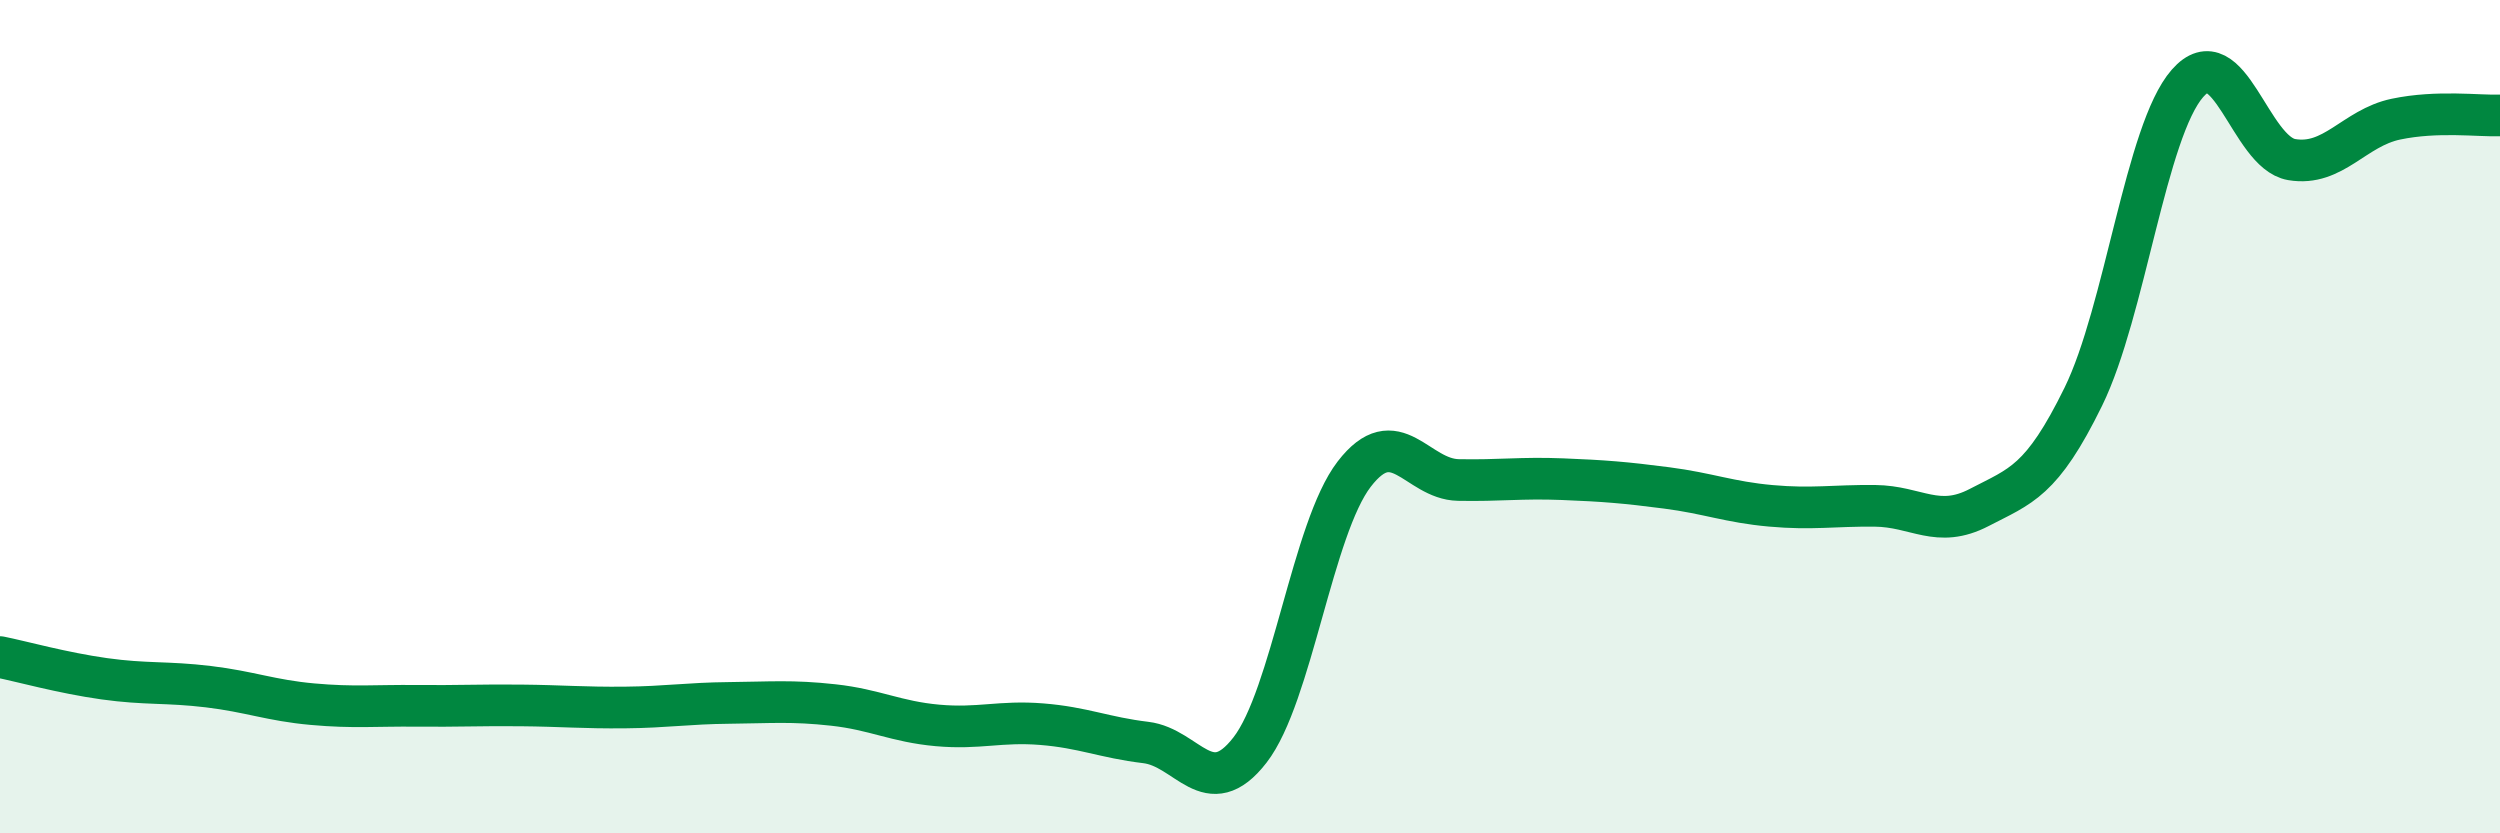
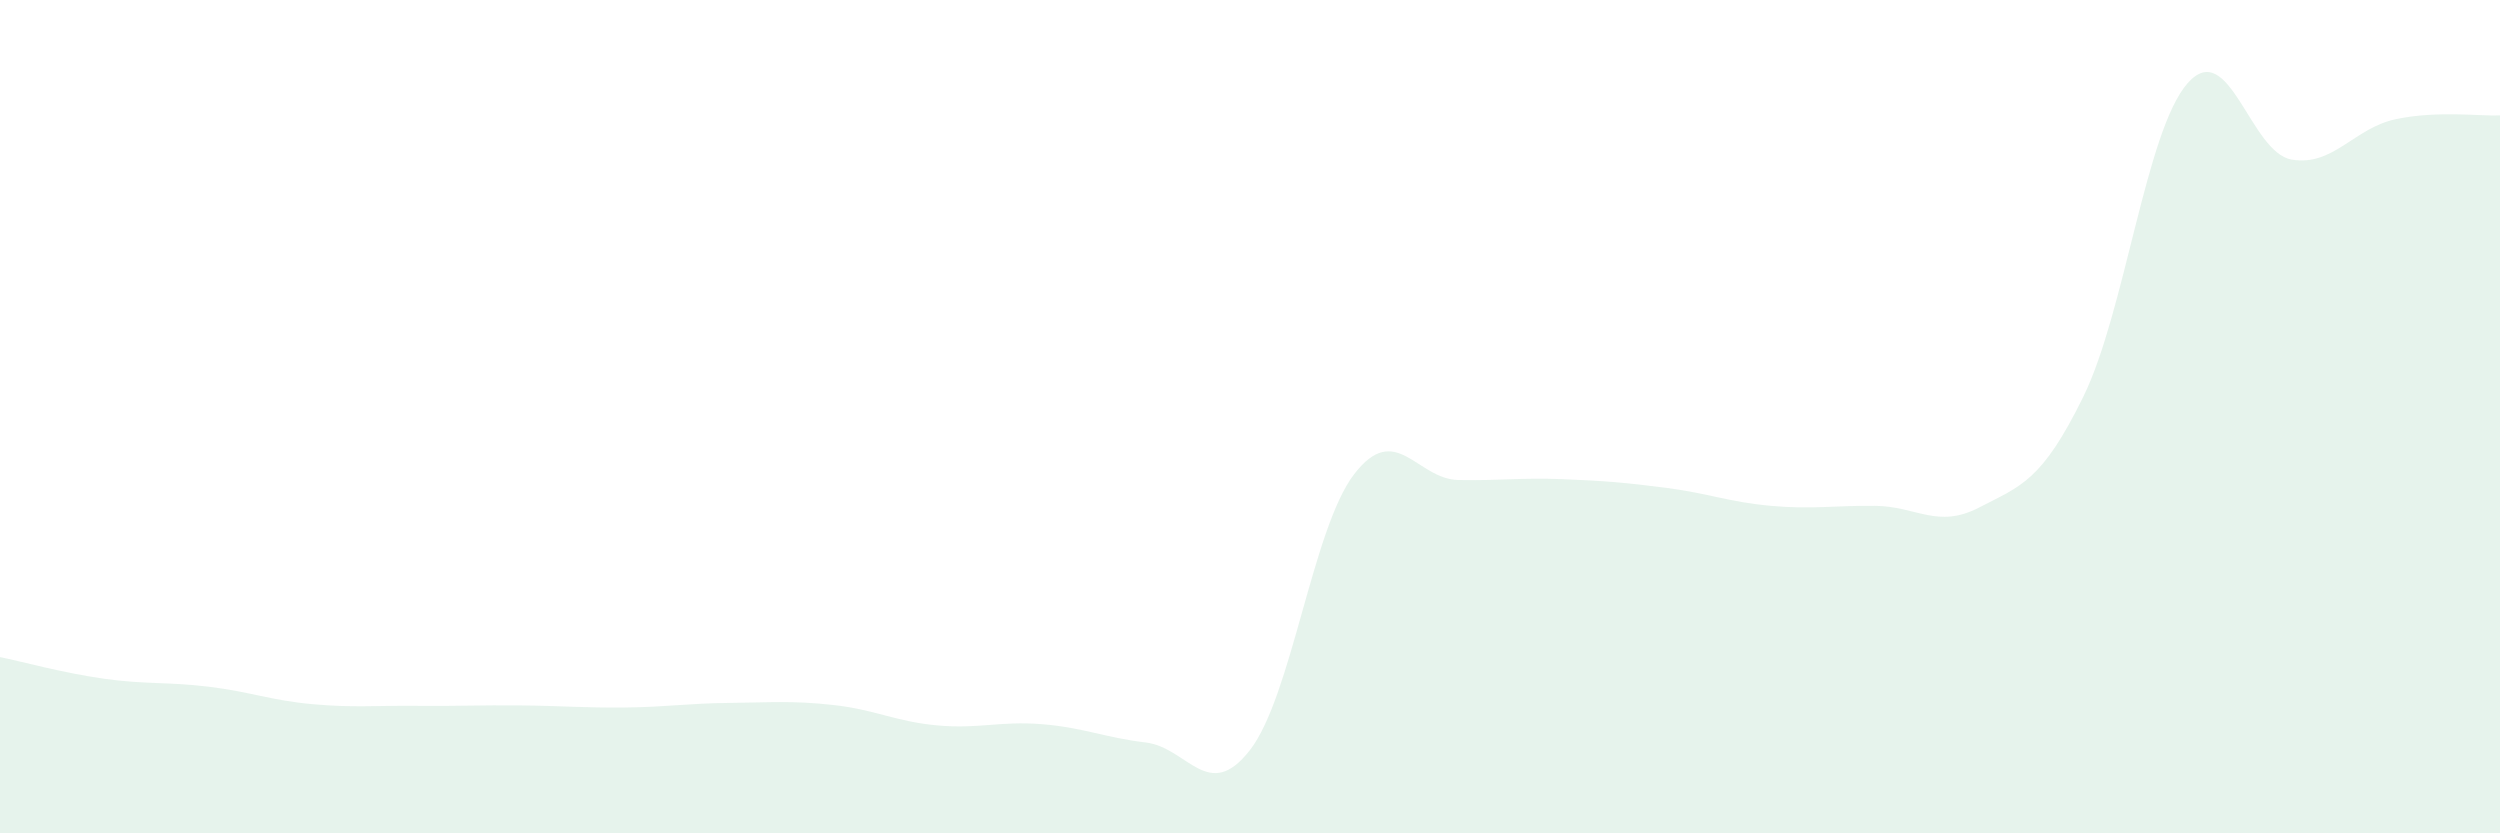
<svg xmlns="http://www.w3.org/2000/svg" width="60" height="20" viewBox="0 0 60 20">
  <path d="M 0,15.77 C 0.5,15.87 1.5,16.15 2.5,16.29 C 3.5,16.43 4,16.36 5,16.48 C 6,16.6 6.5,16.81 7.5,16.9 C 8.5,16.99 9,16.93 10,16.94 C 11,16.95 11.5,16.92 12.5,16.93 C 13.5,16.94 14,16.99 15,16.98 C 16,16.97 16.5,16.88 17.5,16.87 C 18.5,16.86 19,16.81 20,16.92 C 21,17.03 21.5,17.32 22.5,17.41 C 23.5,17.5 24,17.3 25,17.38 C 26,17.46 26.5,17.7 27.5,17.82 C 28.5,17.94 29,19.29 30,18 C 31,16.71 31.5,12.68 32.5,11.38 C 33.5,10.08 34,11.5 35,11.52 C 36,11.54 36.5,11.46 37.5,11.5 C 38.5,11.54 39,11.58 40,11.71 C 41,11.84 41.5,12.05 42.5,12.14 C 43.5,12.23 44,12.13 45,12.14 C 46,12.15 46.5,12.7 47.5,12.18 C 48.5,11.66 49,11.56 50,9.52 C 51,7.48 51.5,3.14 52.5,2 C 53.5,0.86 54,3.66 55,3.83 C 56,4 56.5,3.07 57.5,2.86 C 58.5,2.65 59.5,2.79 60,2.77L60 20L0 20Z" fill="#008740" opacity="0.1" stroke-linecap="round" stroke-linejoin="round" />
-   <path d="M 0,15.77 C 0.5,15.87 1.5,16.15 2.5,16.29 C 3.5,16.43 4,16.36 5,16.48 C 6,16.6 6.5,16.81 7.5,16.9 C 8.5,16.99 9,16.93 10,16.94 C 11,16.95 11.5,16.92 12.5,16.93 C 13.5,16.94 14,16.99 15,16.98 C 16,16.97 16.5,16.88 17.5,16.87 C 18.5,16.86 19,16.81 20,16.92 C 21,17.03 21.5,17.32 22.5,17.41 C 23.5,17.5 24,17.3 25,17.38 C 26,17.46 26.5,17.7 27.5,17.82 C 28.5,17.94 29,19.29 30,18 C 31,16.71 31.5,12.68 32.5,11.38 C 33.5,10.08 34,11.5 35,11.52 C 36,11.54 36.5,11.46 37.5,11.5 C 38.5,11.54 39,11.58 40,11.71 C 41,11.84 41.5,12.05 42.5,12.14 C 43.5,12.23 44,12.13 45,12.14 C 46,12.15 46.5,12.7 47.5,12.18 C 48.5,11.66 49,11.56 50,9.52 C 51,7.48 51.5,3.14 52.5,2 C 53.5,0.86 54,3.66 55,3.83 C 56,4 56.5,3.07 57.5,2.86 C 58.5,2.65 59.5,2.79 60,2.77" stroke="#008740" stroke-width="1" fill="none" stroke-linecap="round" stroke-linejoin="round" />
</svg>